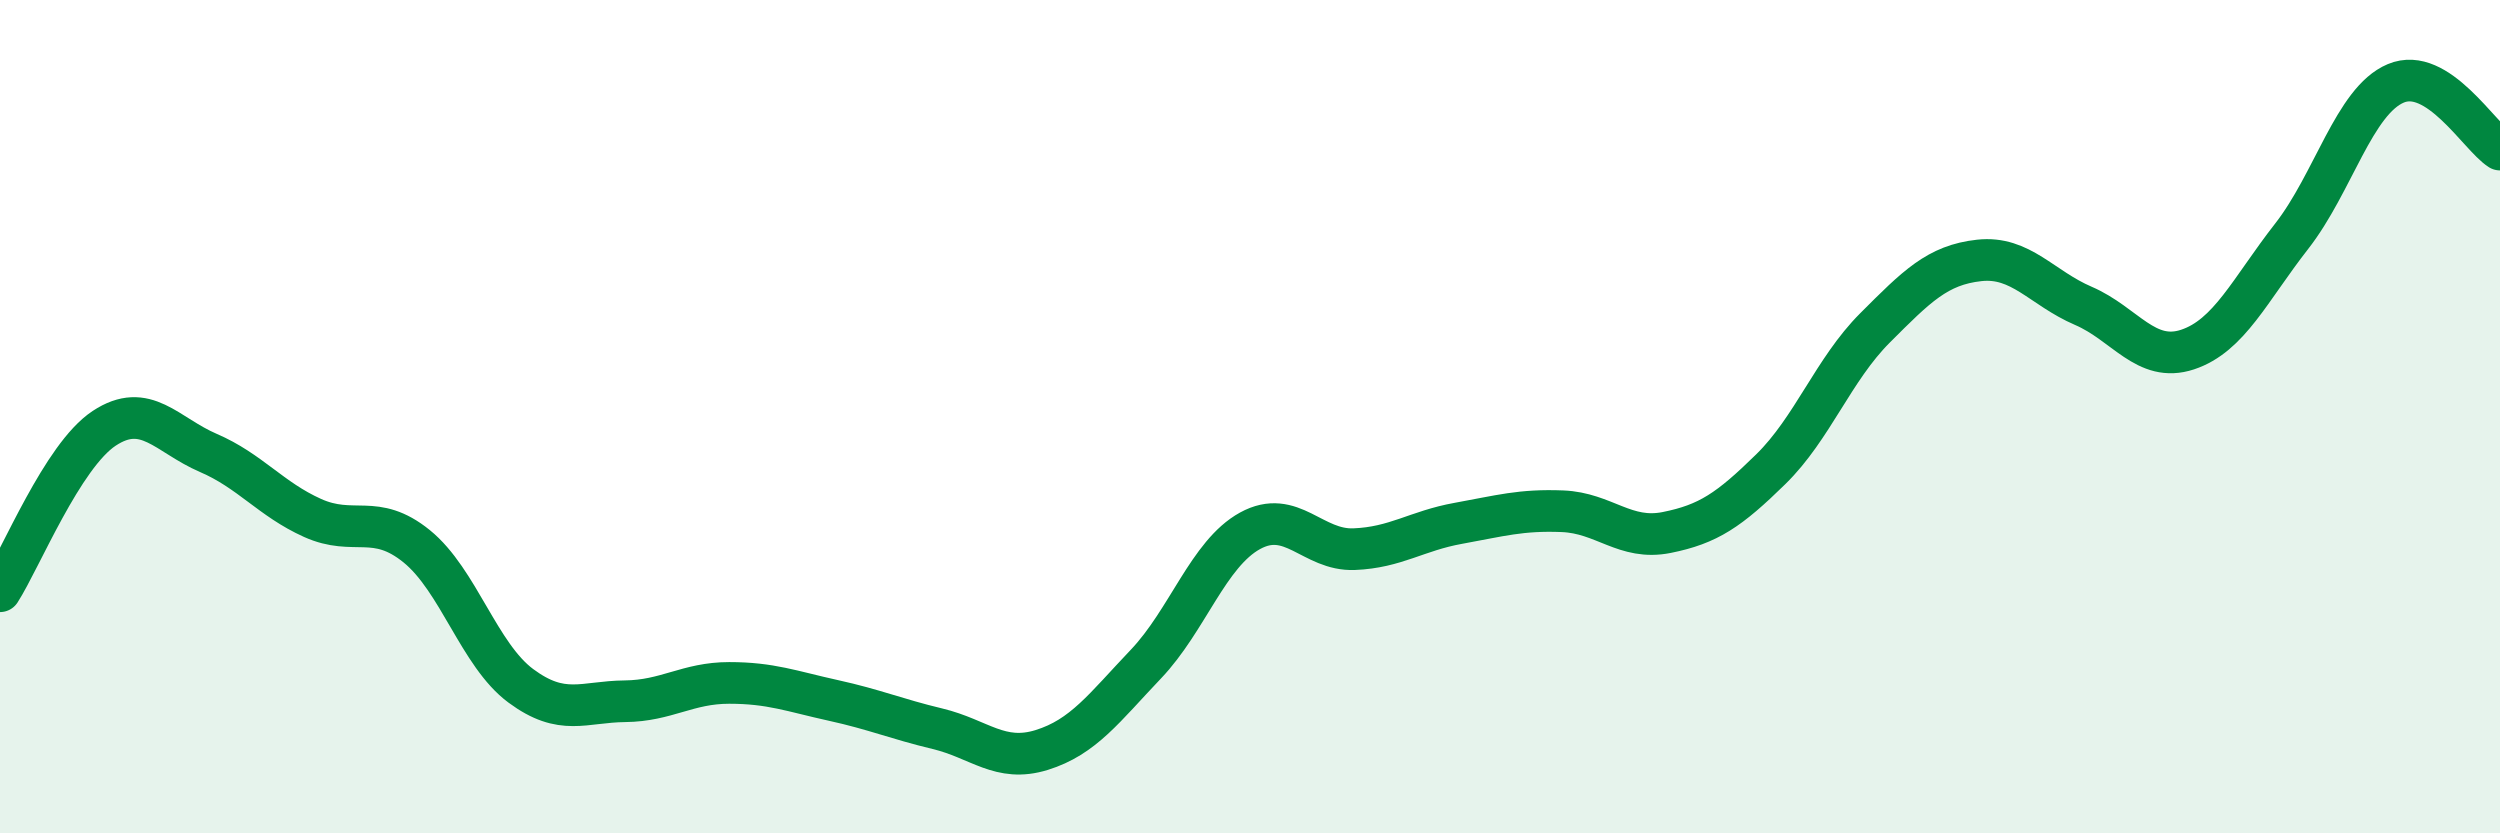
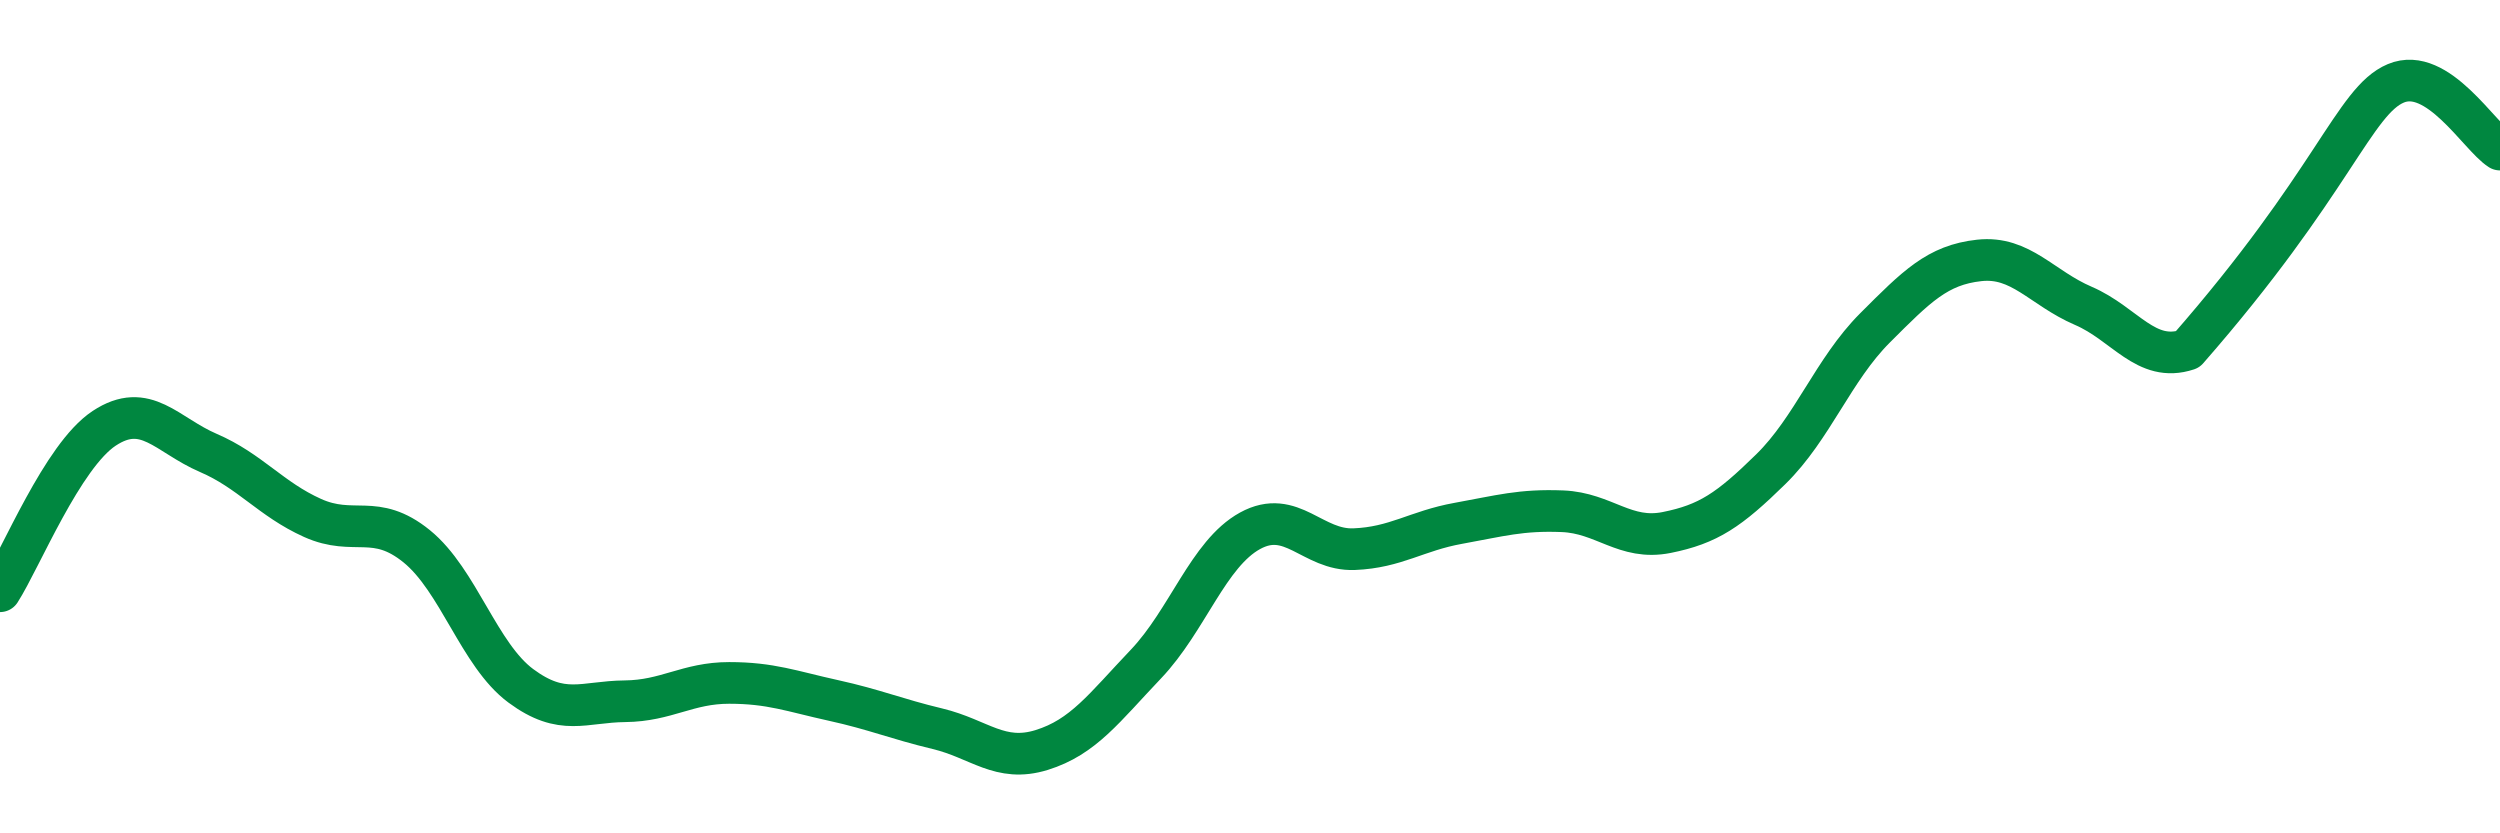
<svg xmlns="http://www.w3.org/2000/svg" width="60" height="20" viewBox="0 0 60 20">
-   <path d="M 0,14.19 C 0.5,13.41 1.5,10.94 2.5,10.28 C 3.5,9.62 4,10.44 5,10.87 C 6,11.3 6.5,11.98 7.5,12.43 C 8.5,12.88 9,12.3 10,13.11 C 11,13.92 11.5,15.72 12.5,16.46 C 13.5,17.2 14,16.84 15,16.83 C 16,16.82 16.5,16.39 17.5,16.39 C 18.5,16.39 19,16.59 20,16.81 C 21,17.03 21.5,17.25 22.5,17.49 C 23.5,17.73 24,18.31 25,18 C 26,17.69 26.5,16.99 27.5,15.94 C 28.5,14.89 29,13.29 30,12.74 C 31,12.19 31.5,13.22 32.5,13.18 C 33.5,13.14 34,12.74 35,12.56 C 36,12.38 36.5,12.23 37.5,12.27 C 38.5,12.31 39,12.98 40,12.78 C 41,12.58 41.5,12.24 42.5,11.26 C 43.5,10.28 44,8.87 45,7.87 C 46,6.87 46.5,6.36 47.5,6.25 C 48.5,6.14 49,6.91 50,7.34 C 51,7.77 51.5,8.72 52.5,8.39 C 53.5,8.06 54,6.95 55,5.67 C 56,4.39 56.5,2.42 57.5,2 C 58.5,1.58 59.5,3.27 60,3.59L60 20L0 20Z" fill="#008740" opacity="0.1" stroke-linecap="round" stroke-linejoin="round" />
-   <path d="M 0,14.19 C 0.5,13.41 1.5,10.94 2.5,10.28 C 3.5,9.62 4,10.44 5,10.87 C 6,11.3 6.5,11.98 7.5,12.43 C 8.5,12.88 9,12.3 10,13.11 C 11,13.92 11.5,15.72 12.5,16.46 C 13.5,17.2 14,16.84 15,16.83 C 16,16.82 16.5,16.39 17.5,16.39 C 18.5,16.39 19,16.59 20,16.81 C 21,17.03 21.5,17.25 22.5,17.49 C 23.5,17.73 24,18.31 25,18 C 26,17.69 26.5,16.99 27.5,15.94 C 28.5,14.89 29,13.29 30,12.74 C 31,12.19 31.5,13.22 32.5,13.18 C 33.5,13.14 34,12.74 35,12.56 C 36,12.38 36.5,12.23 37.5,12.27 C 38.5,12.31 39,12.98 40,12.78 C 41,12.58 41.5,12.24 42.5,11.26 C 43.5,10.28 44,8.87 45,7.87 C 46,6.87 46.5,6.36 47.5,6.25 C 48.5,6.14 49,6.91 50,7.34 C 51,7.77 51.5,8.72 52.5,8.39 C 53.5,8.06 54,6.95 55,5.67 C 56,4.39 56.5,2.42 57.5,2 C 58.5,1.58 59.5,3.27 60,3.59" stroke="#008740" stroke-width="1" fill="none" stroke-linecap="round" stroke-linejoin="round" />
+   <path d="M 0,14.19 C 0.5,13.41 1.5,10.94 2.5,10.28 C 3.5,9.62 4,10.44 5,10.87 C 6,11.3 6.5,11.98 7.5,12.43 C 8.5,12.88 9,12.3 10,13.11 C 11,13.92 11.5,15.72 12.5,16.46 C 13.5,17.2 14,16.84 15,16.83 C 16,16.82 16.5,16.39 17.5,16.39 C 18.5,16.39 19,16.59 20,16.81 C 21,17.03 21.5,17.25 22.5,17.49 C 23.5,17.73 24,18.31 25,18 C 26,17.69 26.5,16.99 27.5,15.94 C 28.5,14.89 29,13.29 30,12.74 C 31,12.19 31.5,13.22 32.5,13.18 C 33.5,13.14 34,12.74 35,12.56 C 36,12.38 36.5,12.23 37.5,12.27 C 38.5,12.31 39,12.98 40,12.78 C 41,12.58 41.5,12.24 42.5,11.26 C 43.5,10.28 44,8.87 45,7.87 C 46,6.87 46.5,6.36 47.5,6.25 C 48.5,6.14 49,6.91 50,7.34 C 51,7.77 51.5,8.72 52.5,8.39 C 56,4.39 56.5,2.42 57.5,2 C 58.5,1.58 59.5,3.27 60,3.59" stroke="#008740" stroke-width="1" fill="none" stroke-linecap="round" stroke-linejoin="round" />
</svg>